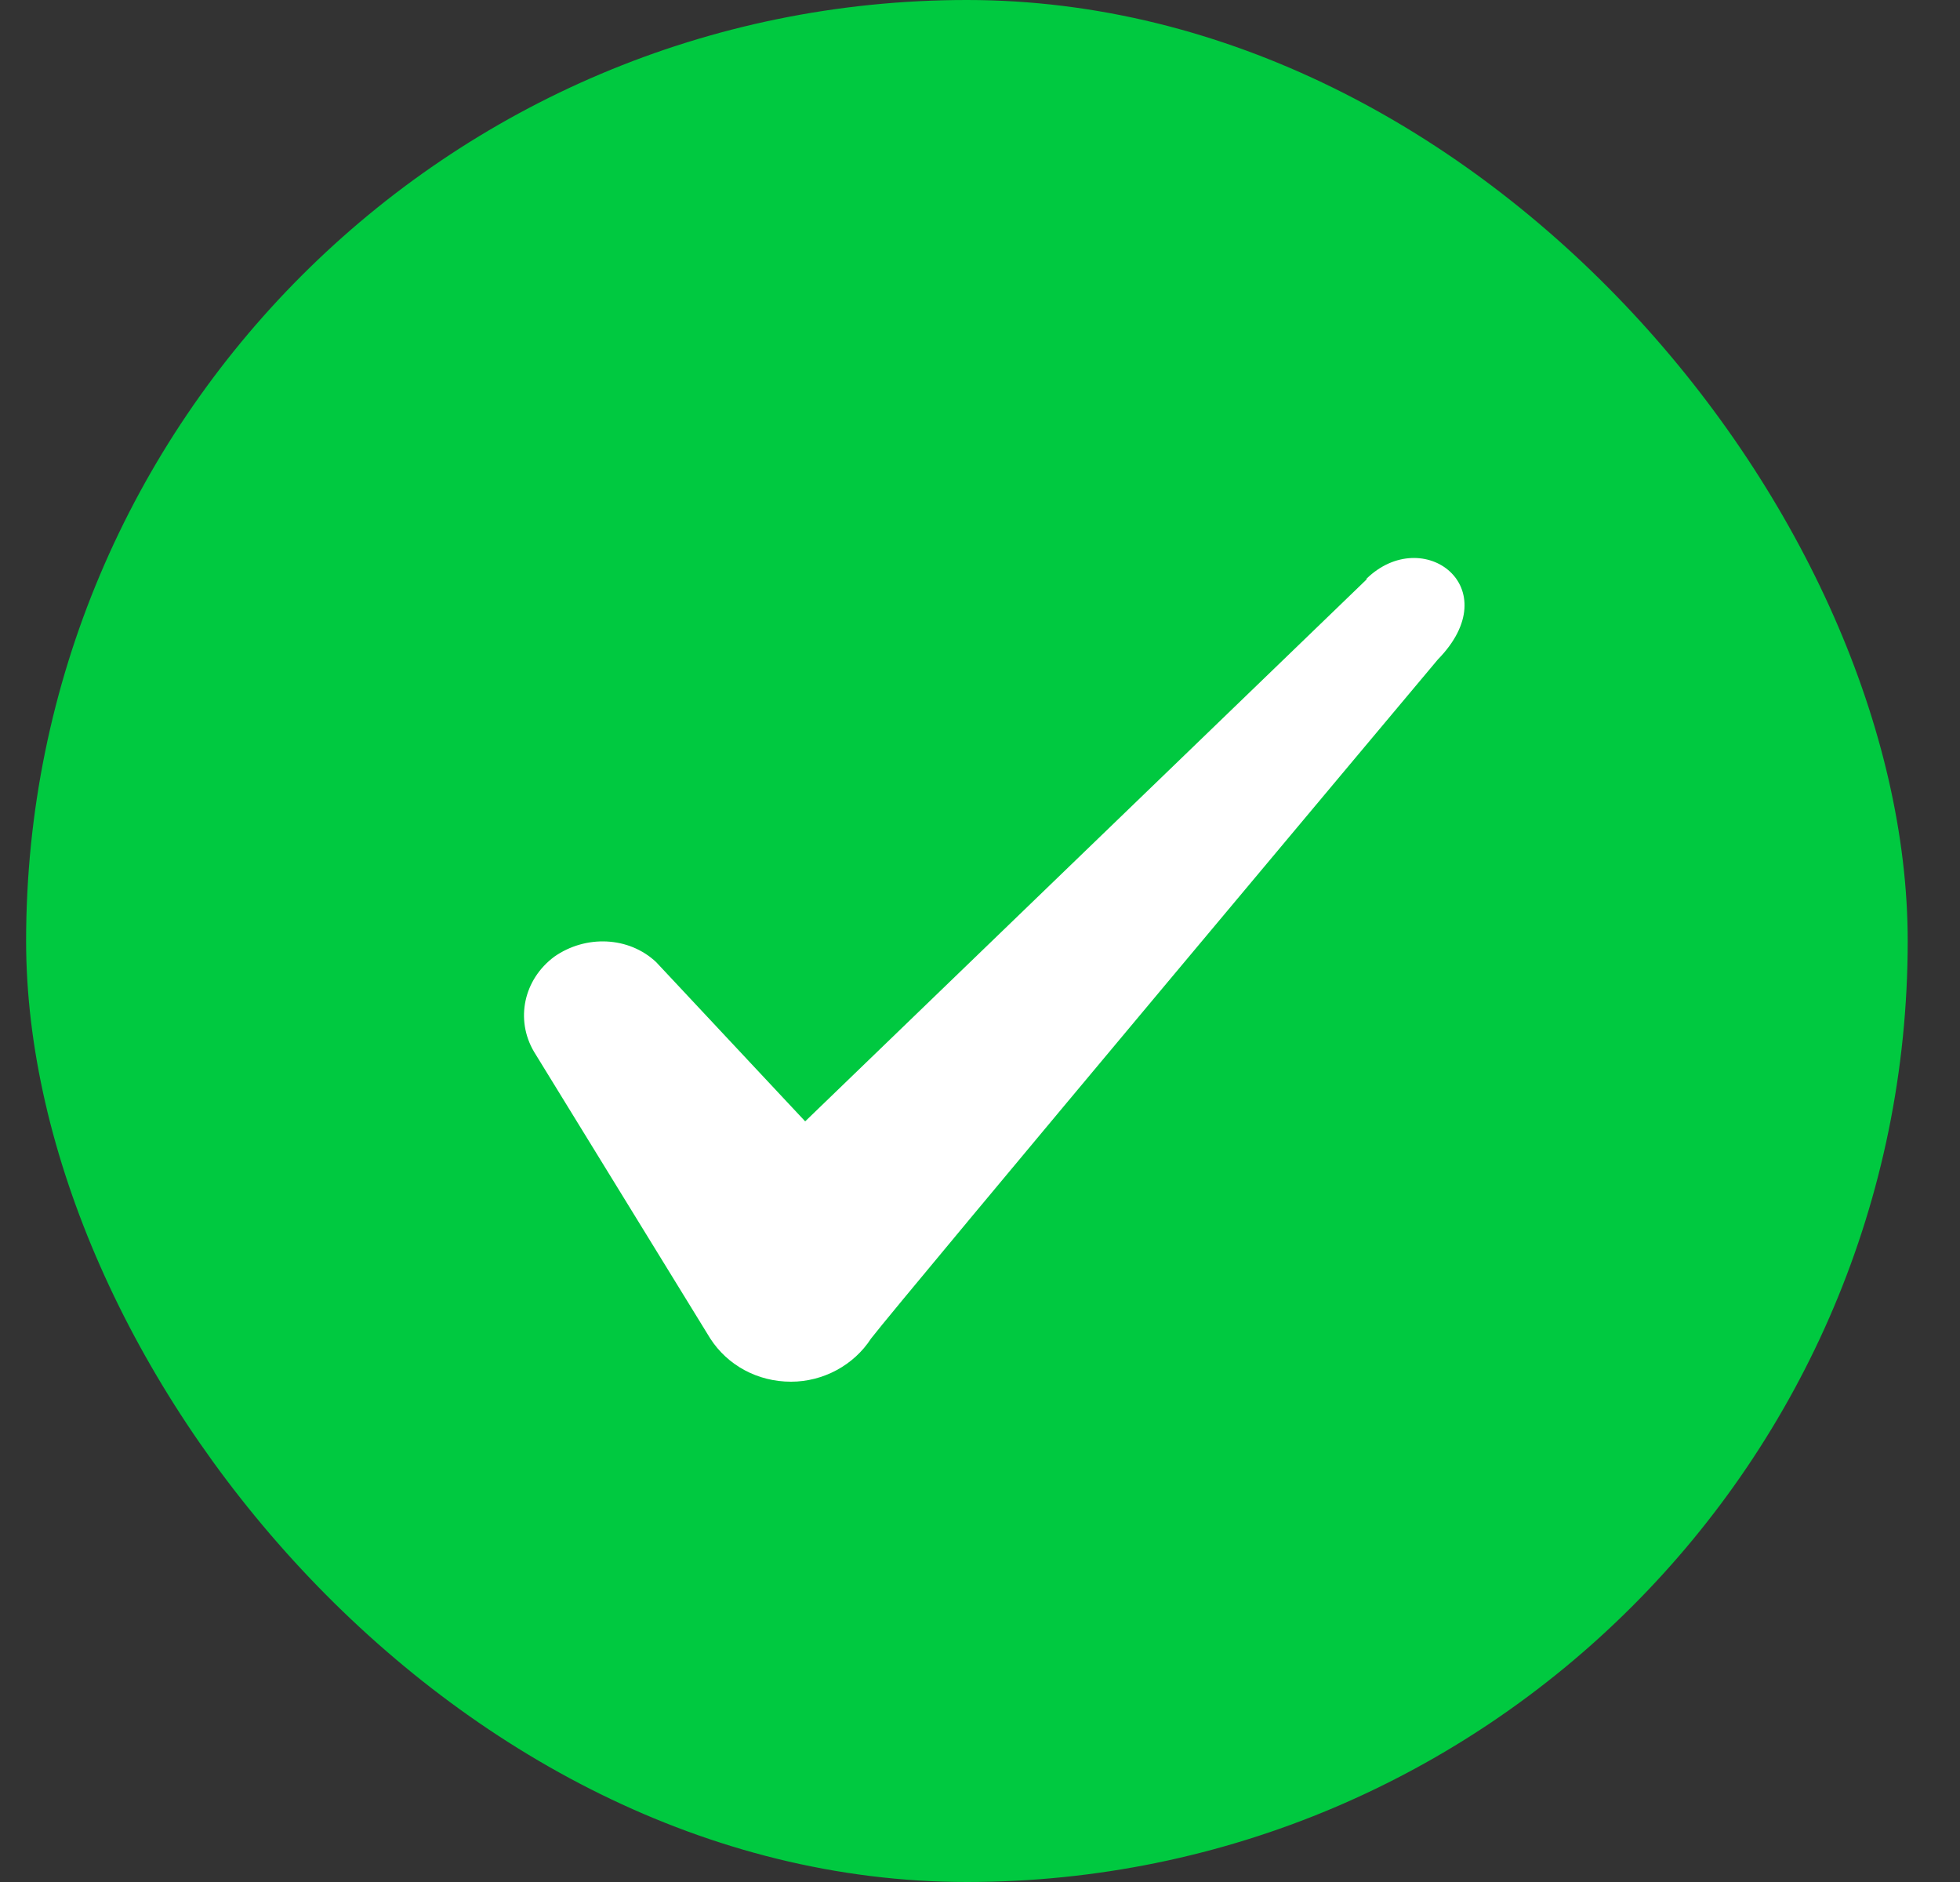
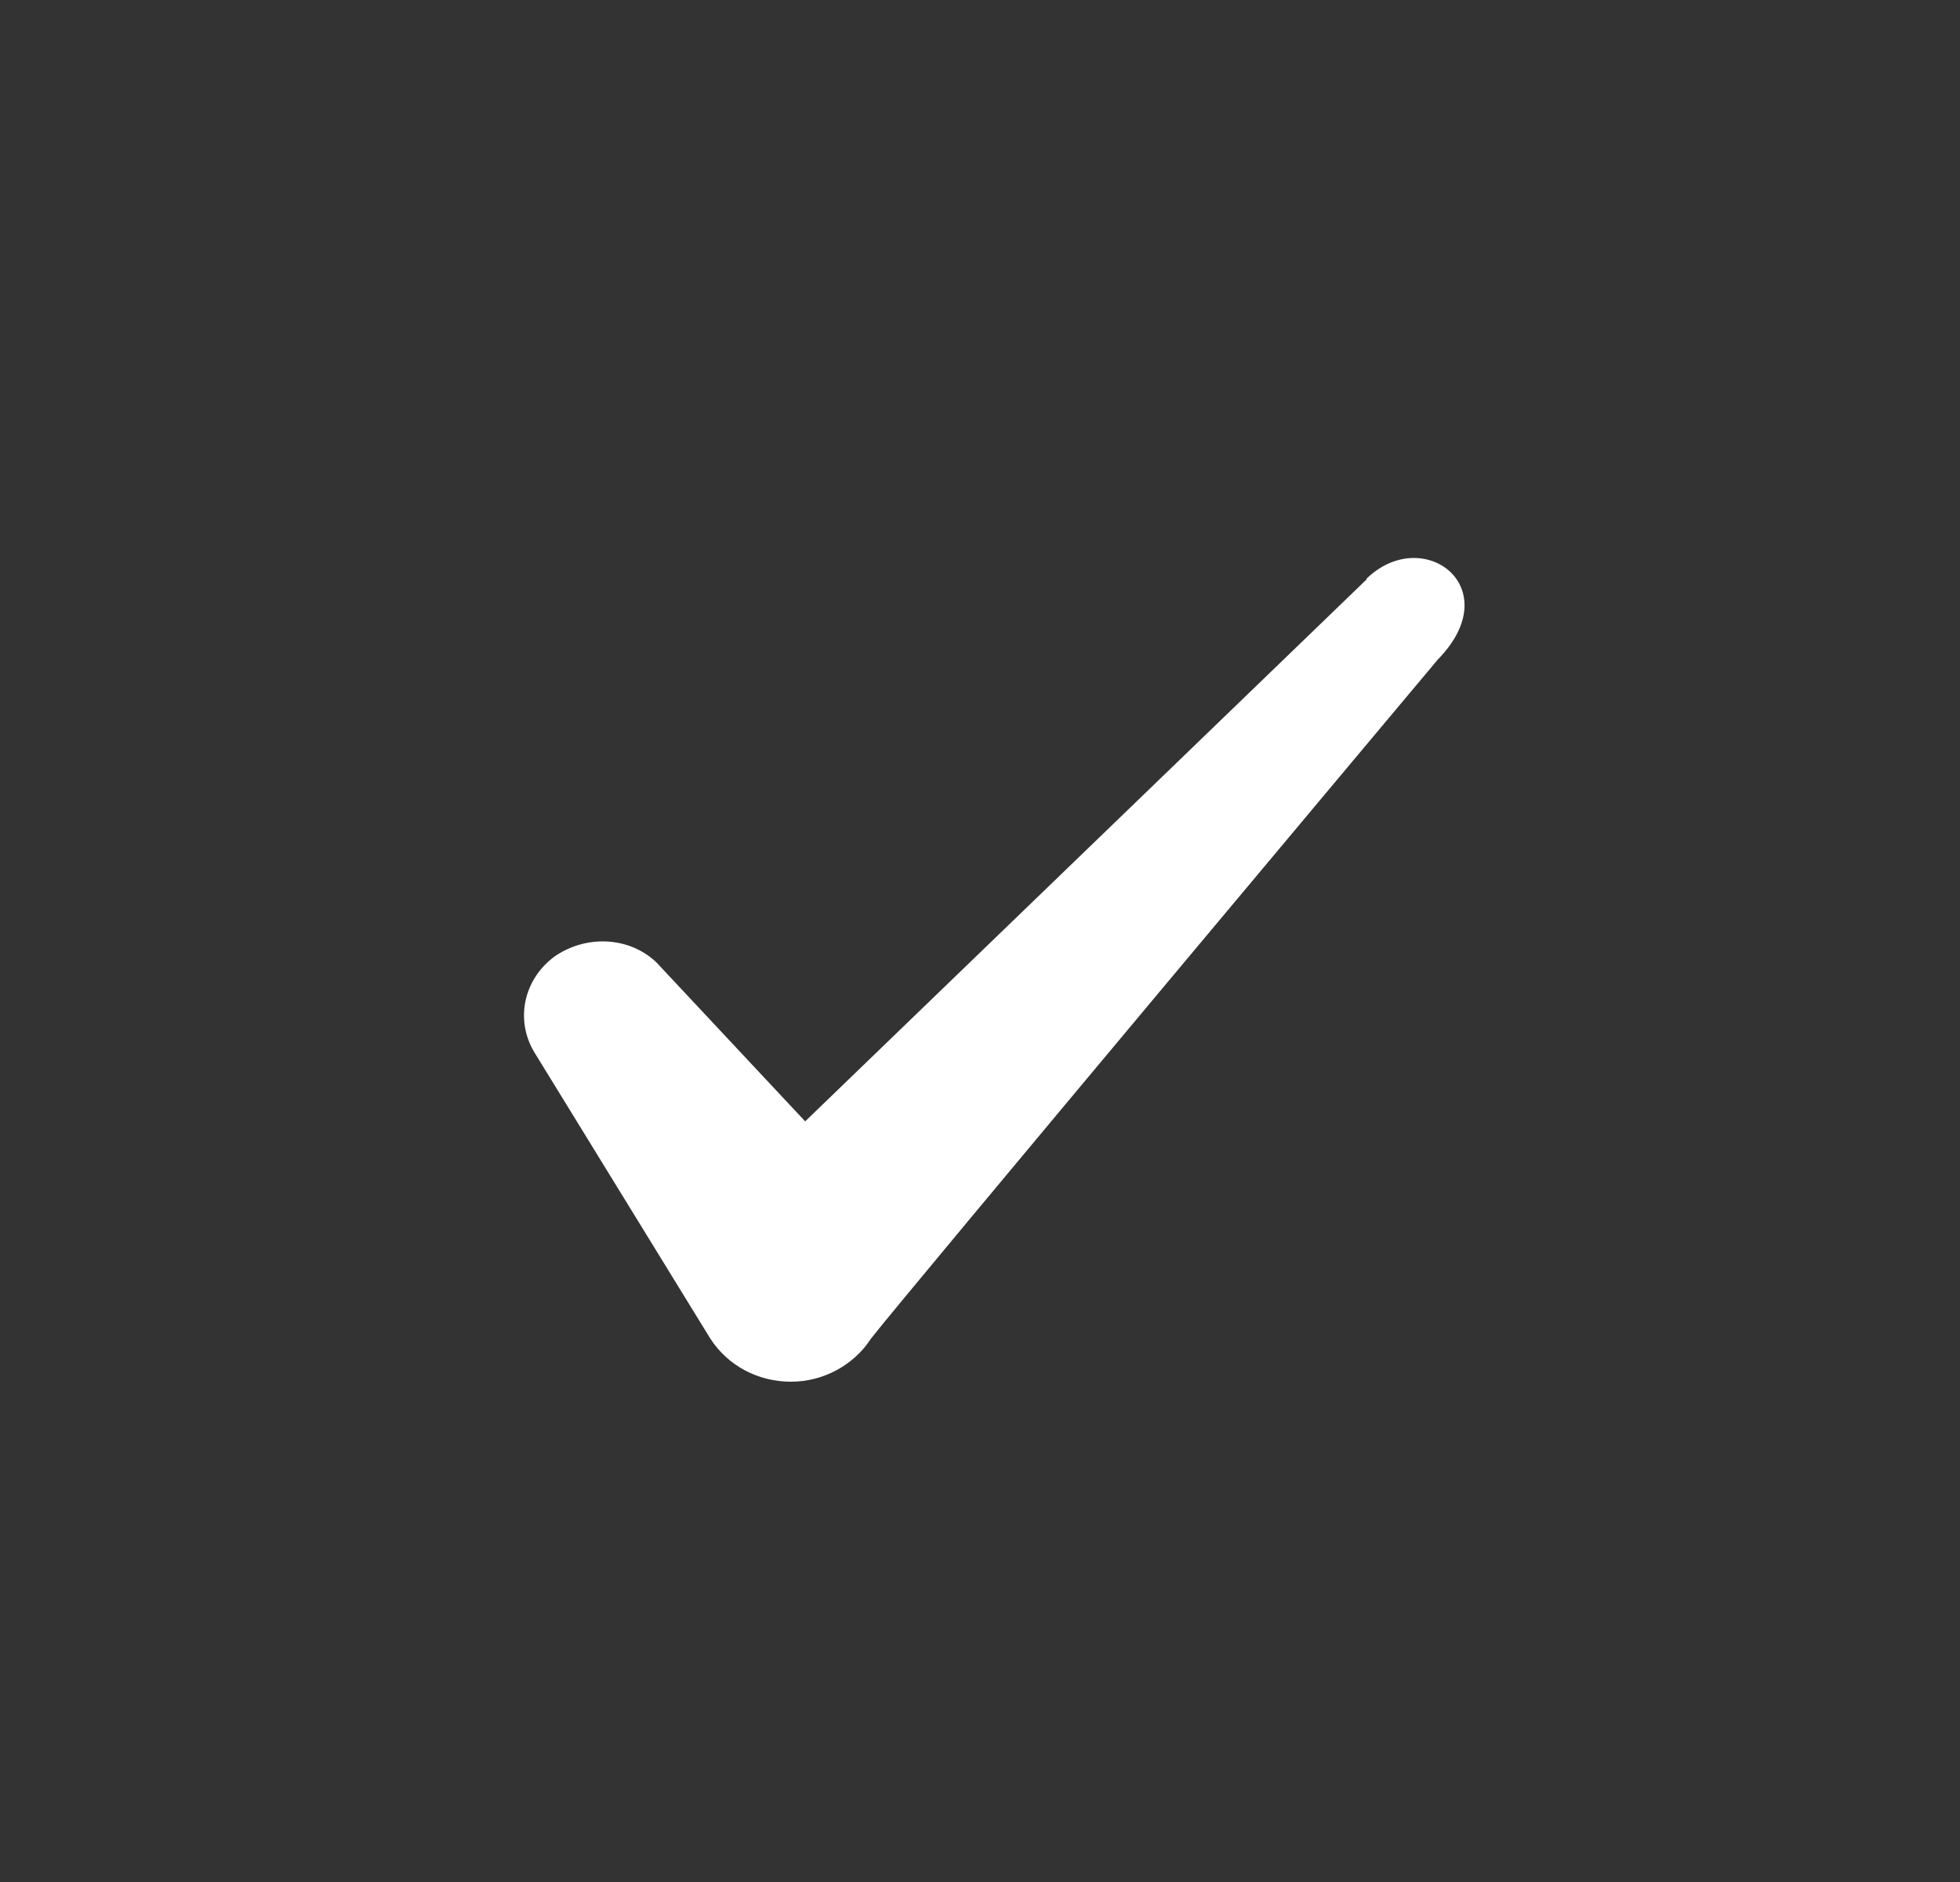
<svg xmlns="http://www.w3.org/2000/svg" width="25" height="24" viewBox="0 0 25 24" fill="none">
  <rect x="0" y="0" width="25" height="24" fill="#333333" stroke="none" />
-   <rect x="0.333" width="24" height="24" rx="12" fill="#00C940" />
  <path fill-rule="evenodd" clip-rule="evenodd" d="M17.43 7.39L10.27 14.3L8.37 12.27C8.02 11.94 7.47 11.92 7.07 12.2C6.68 12.49 6.57 13 6.81 13.41L9.06 17.07C9.28 17.41 9.66 17.62 10.09 17.62C10.5 17.62 10.89 17.41 11.11 17.07C11.47 16.6 18.34 8.41 18.34 8.41C19.24 7.49 18.15 6.68 17.43 7.38V7.39Z" fill="white" />
</svg>